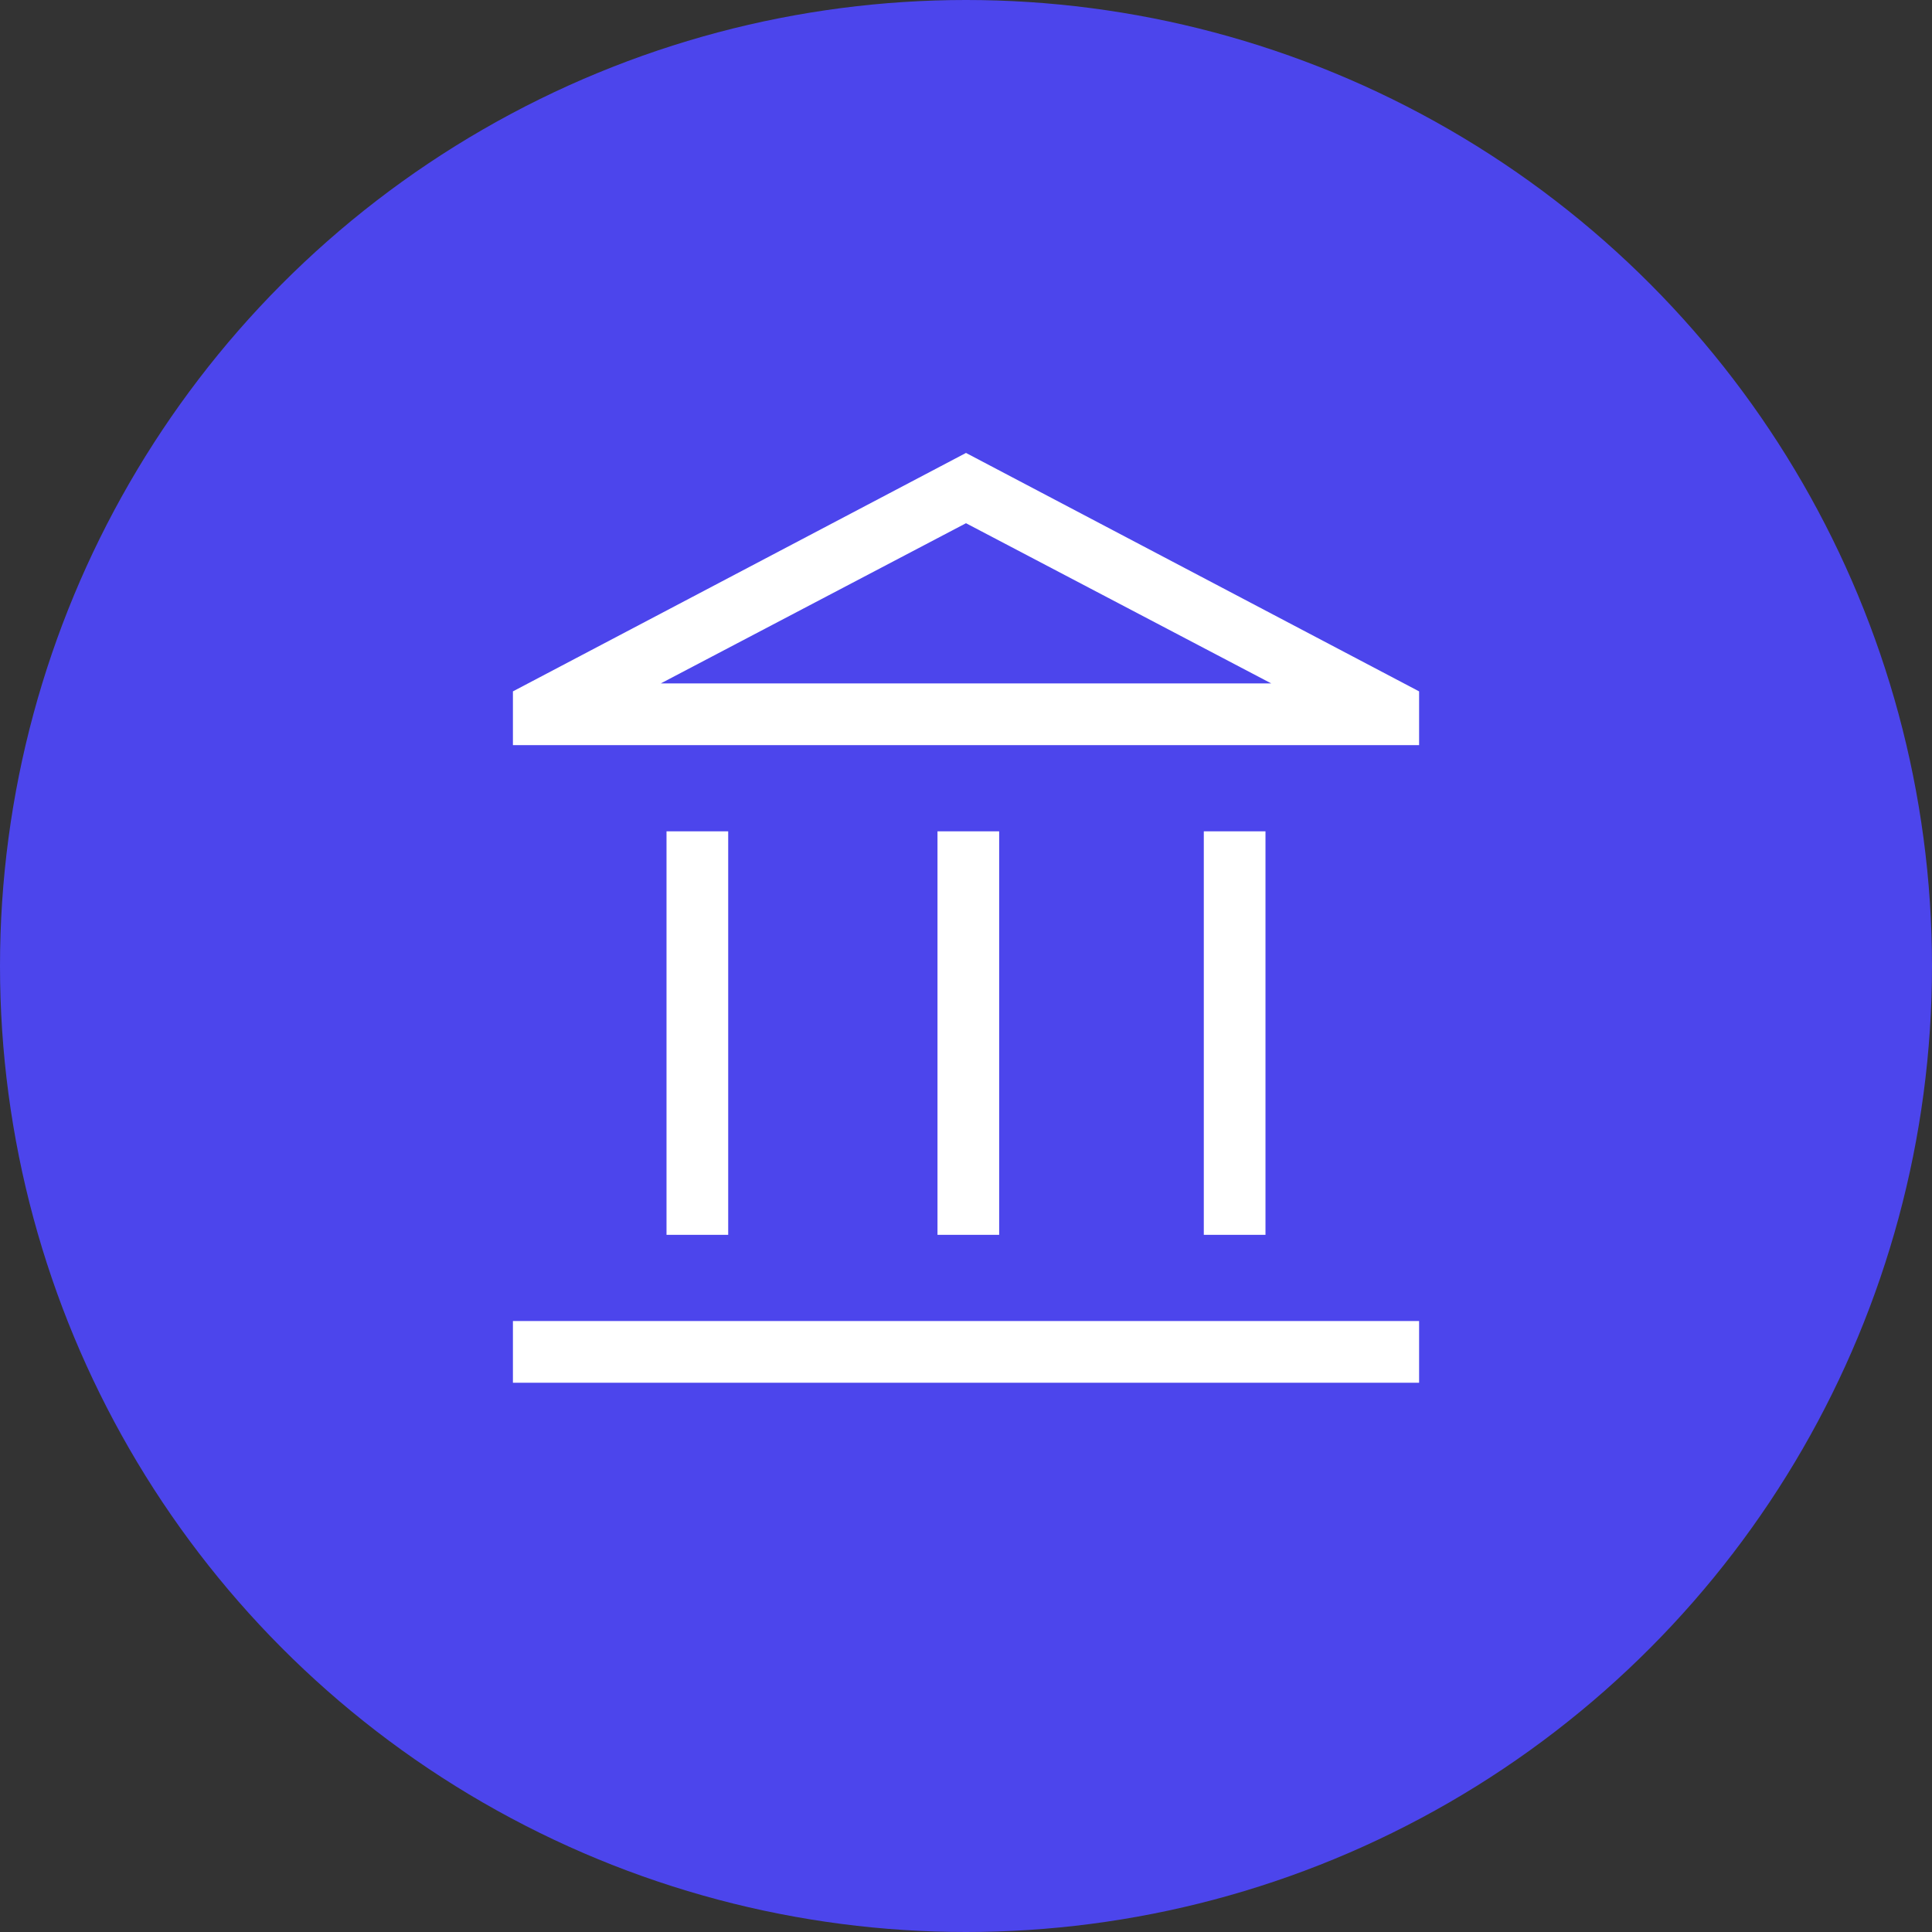
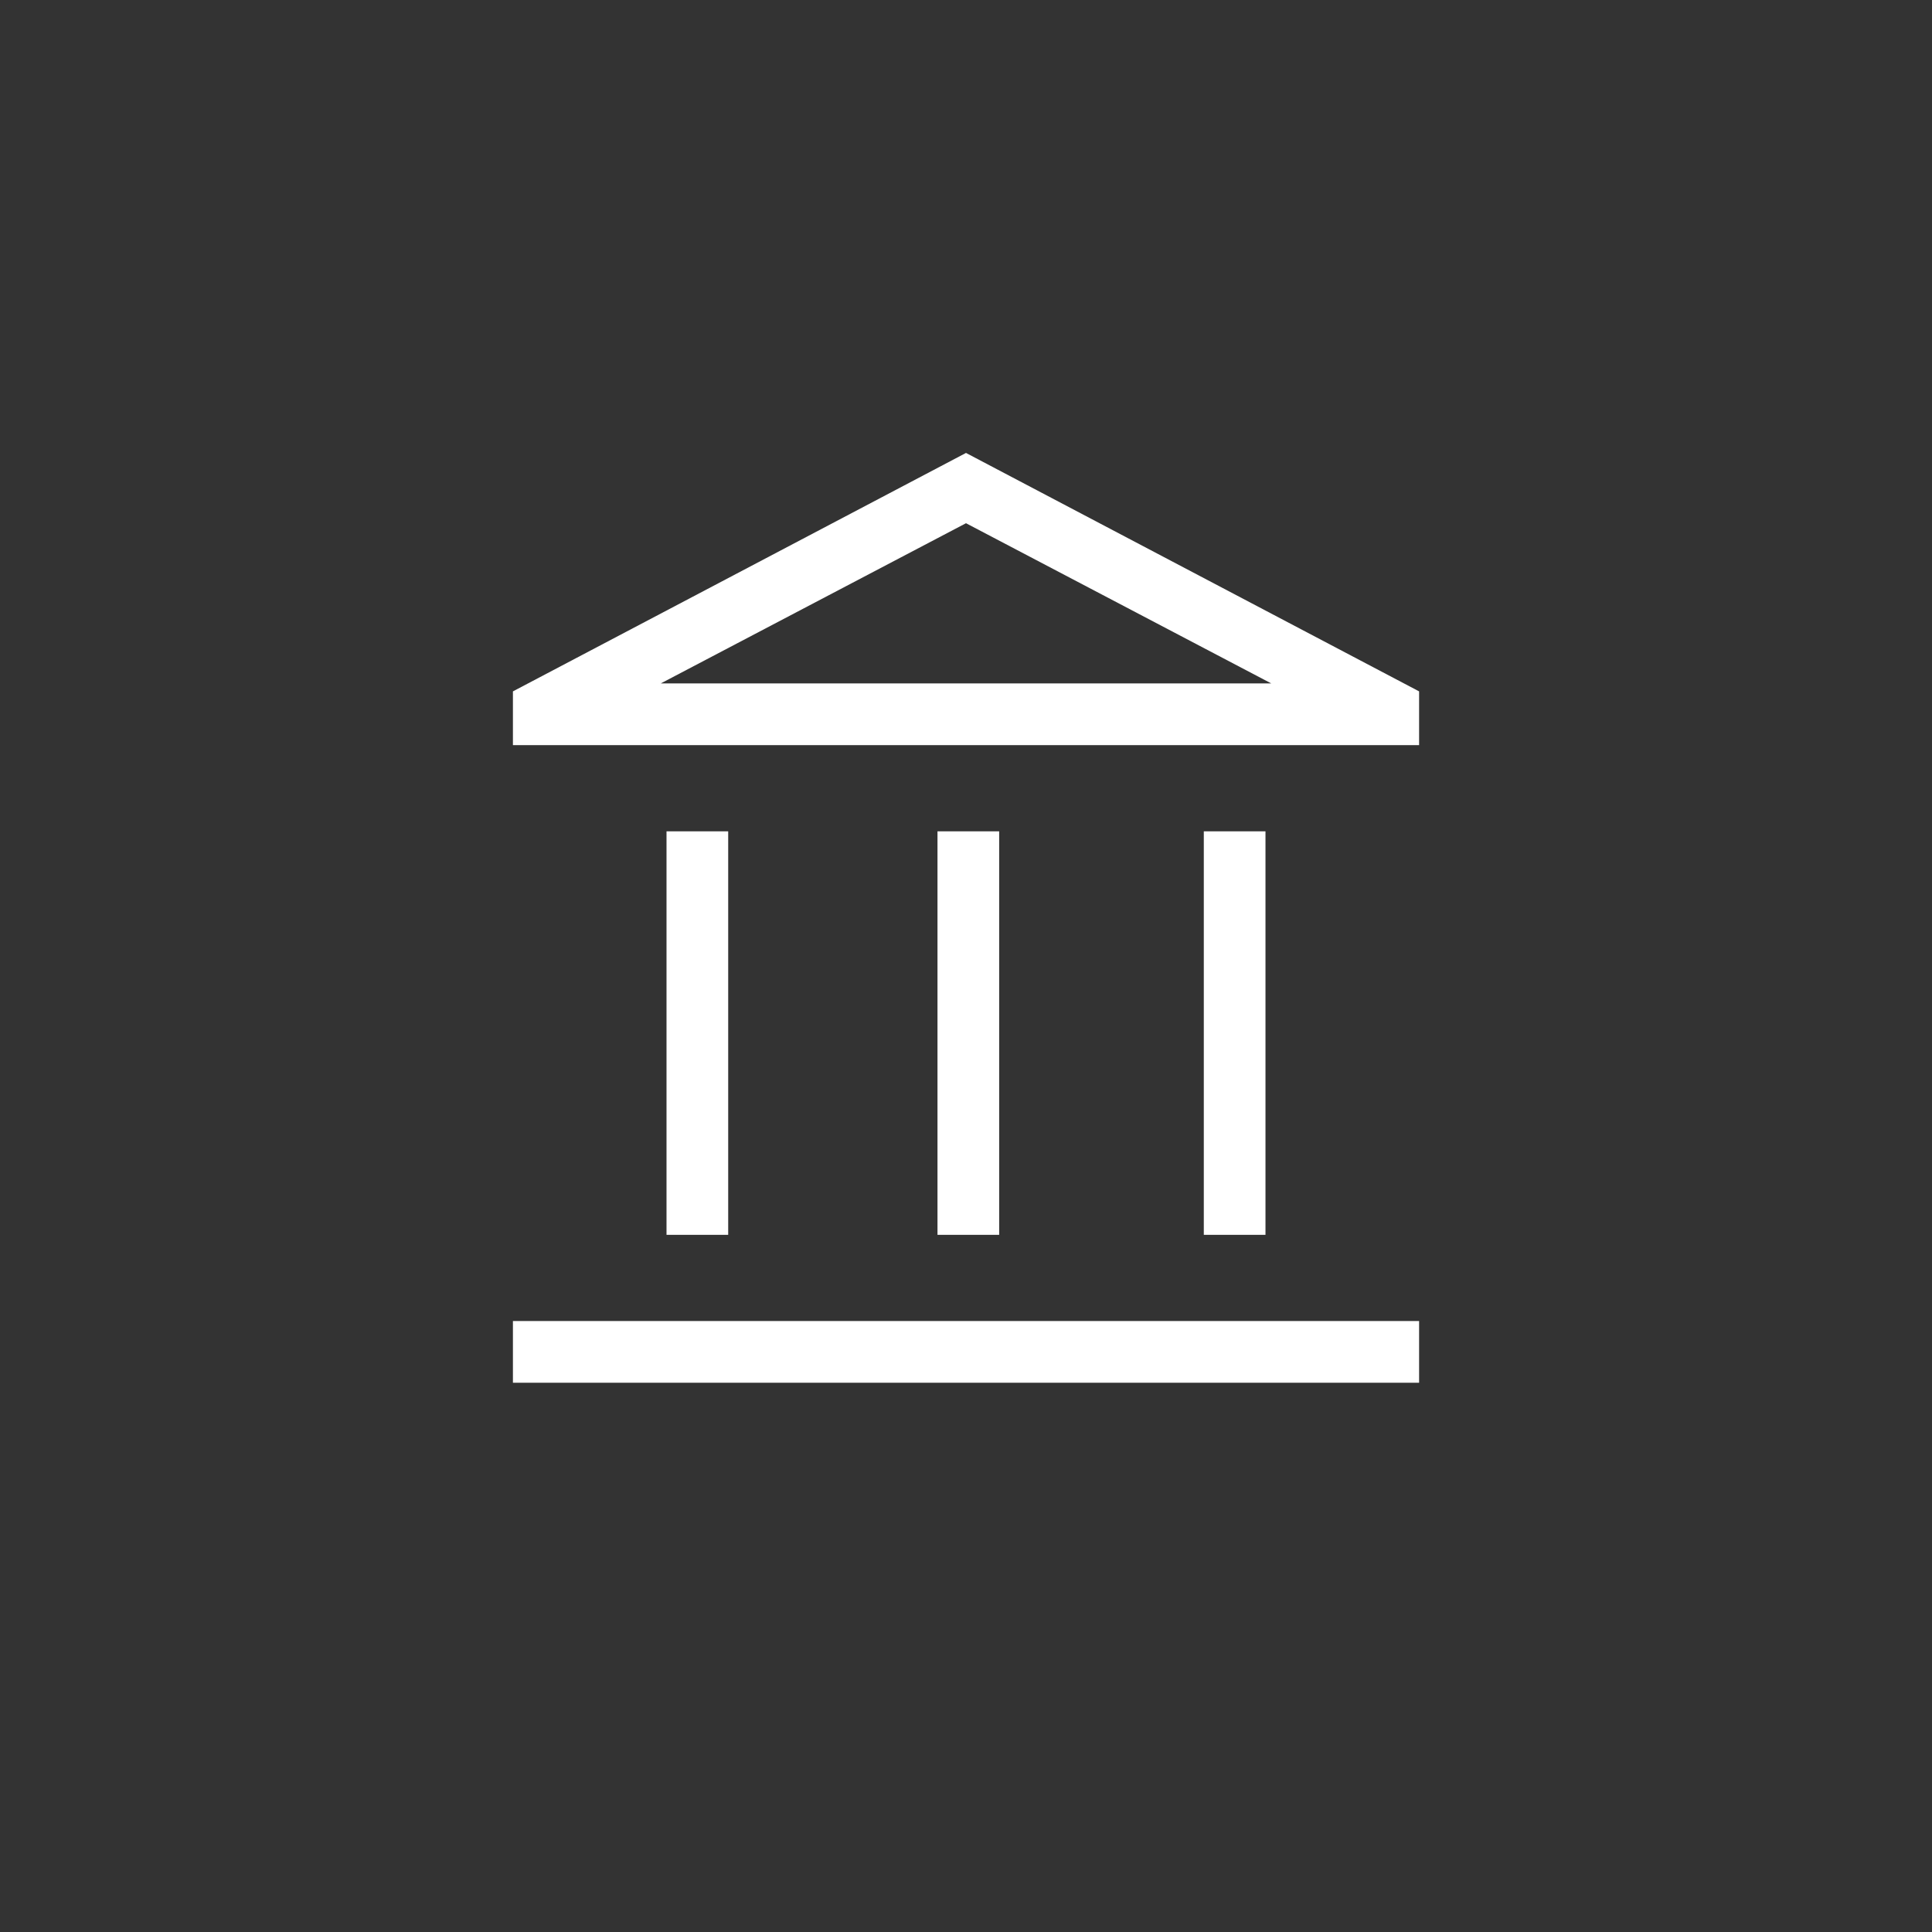
<svg xmlns="http://www.w3.org/2000/svg" width="82" height="82" viewBox="0 0 82 82" fill="none">
  <rect x="0" y="0" width="82" height="82" fill="#333333" stroke="none" />
  <g id="core-banking-transformation-icon">
-     <circle id="Ellipse 186" cx="41" cy="41" r="41" fill="#4C45EC" />
    <g id="account_balance">
      <mask id="mask0_35668_1154" style="mask-type:alpha" maskUnits="userSpaceOnUse" x="16" y="16" width="50" height="50">
        <rect id="Bounding box" x="16" y="16" width="50" height="50" fill="#D9D9D9" />
      </mask>
      <g mask="url(#mask0_35668_1154)">
        <path id="account_balance_2" d="M28.289 52.41V35.284H30.907V52.41H28.289ZM39.79 52.41V35.284H42.408V52.41H39.79ZM21.77 58.687V56.069H60.231V58.687H21.77ZM51.093 52.41V35.284H53.711V52.41H51.093ZM21.77 31.625V29.344L41 19.224L60.231 29.344V31.625H21.77ZM28.044 29.007H53.957L41 22.207L28.044 29.007Z" fill="white" />
      </g>
    </g>
  </g>
</svg>